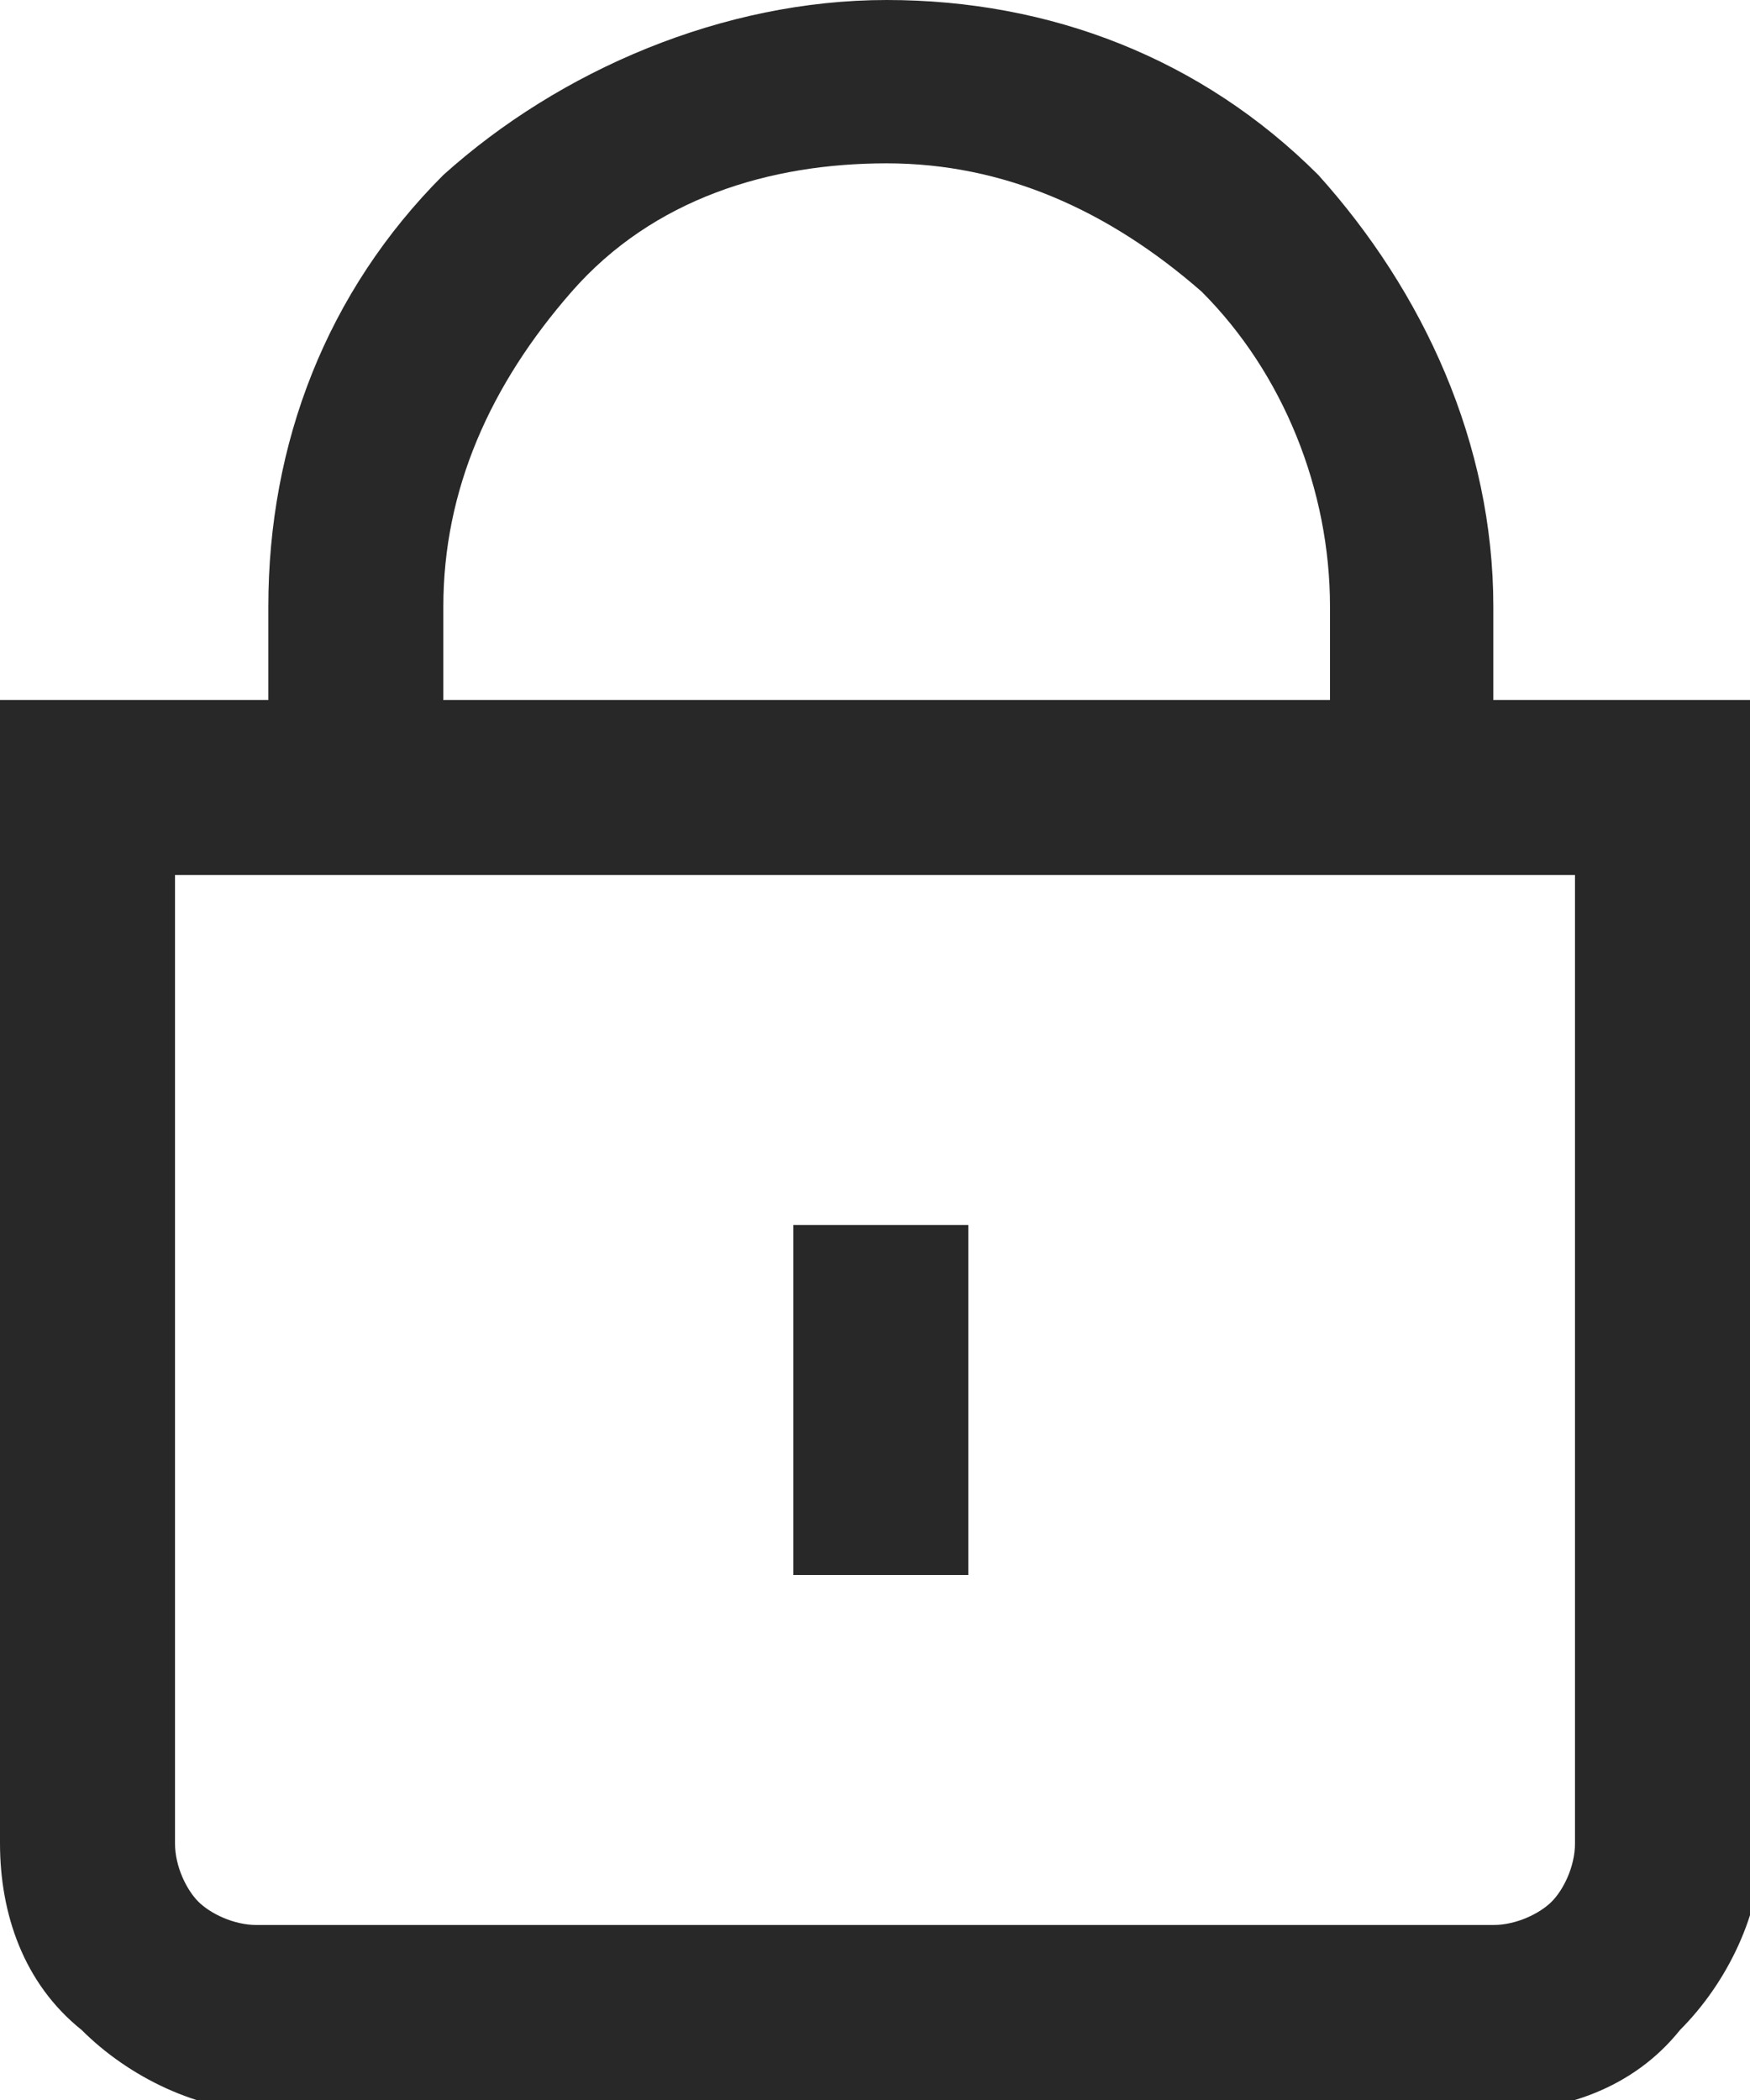
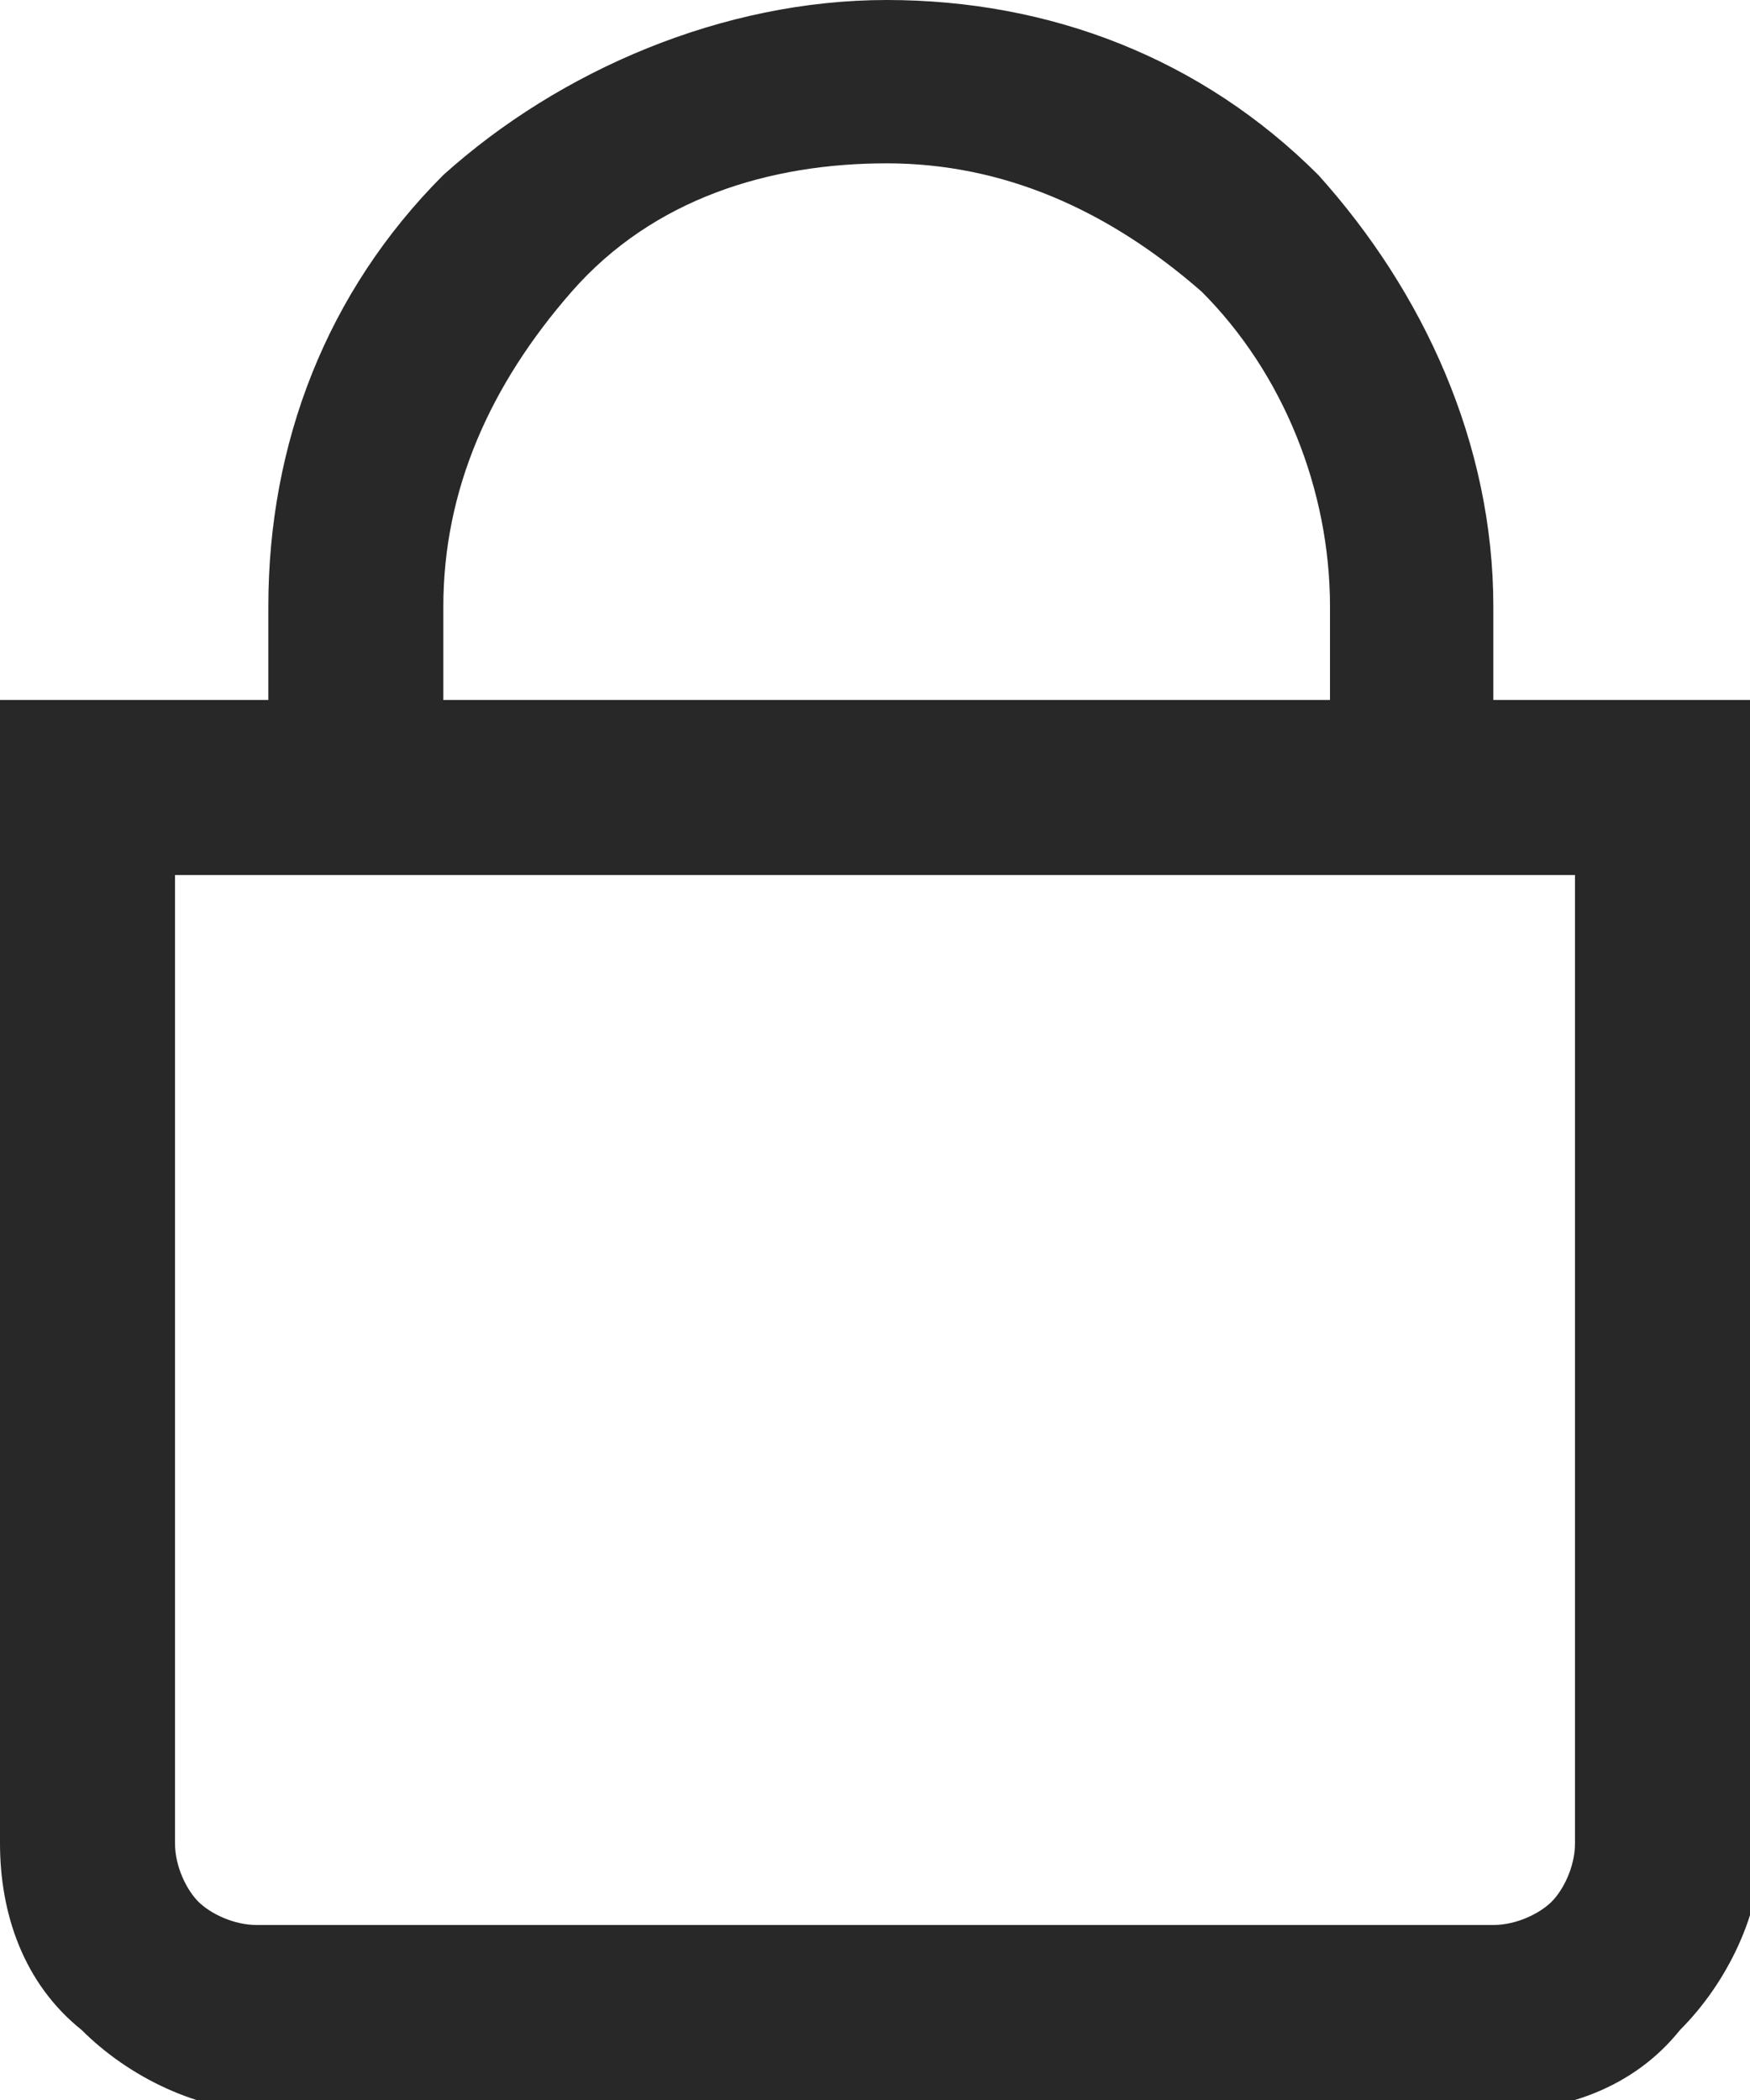
<svg xmlns="http://www.w3.org/2000/svg" version="1.1" id="Capa_1" x="0px" y="0px" viewBox="0 0 15 18" style="enable-background:new 0 0 15 18;" xml:space="preserve">
  <style type="text/css">
	.st0{fill:#282828;}
</style>
  <path class="st0" d="M12.8,6V5.2c0-1.4-0.6-2.7-1.5-3.7c-1-1-2.3-1.5-3.7-1.5S4.8,0.6,3.8,1.5c-1,1-1.5,2.3-1.5,3.7V6H0v9.8  c0,0.6,0.2,1.2,0.7,1.6c0.4,0.4,1,0.7,1.6,0.7h10.5c0.6,0,1.2-0.2,1.6-0.7c0.4-0.4,0.7-1,0.7-1.6V6H12.8z M3.8,5.2  c0-1,0.4-1.9,1.1-2.7s1.7-1.1,2.7-1.1s1.9,0.4,2.7,1.1c0.7,0.7,1.1,1.7,1.1,2.7V6H3.8V5.2z M13.5,15.8c0,0.2-0.1,0.4-0.2,0.5  c-0.1,0.1-0.3,0.2-0.5,0.2H2.2c-0.2,0-0.4-0.1-0.5-0.2c-0.1-0.1-0.2-0.3-0.2-0.5V7.5h12V15.8z" />
-   <path class="st0" d="M8.3,10.5H6.8v3h1.5V10.5z" />
</svg>